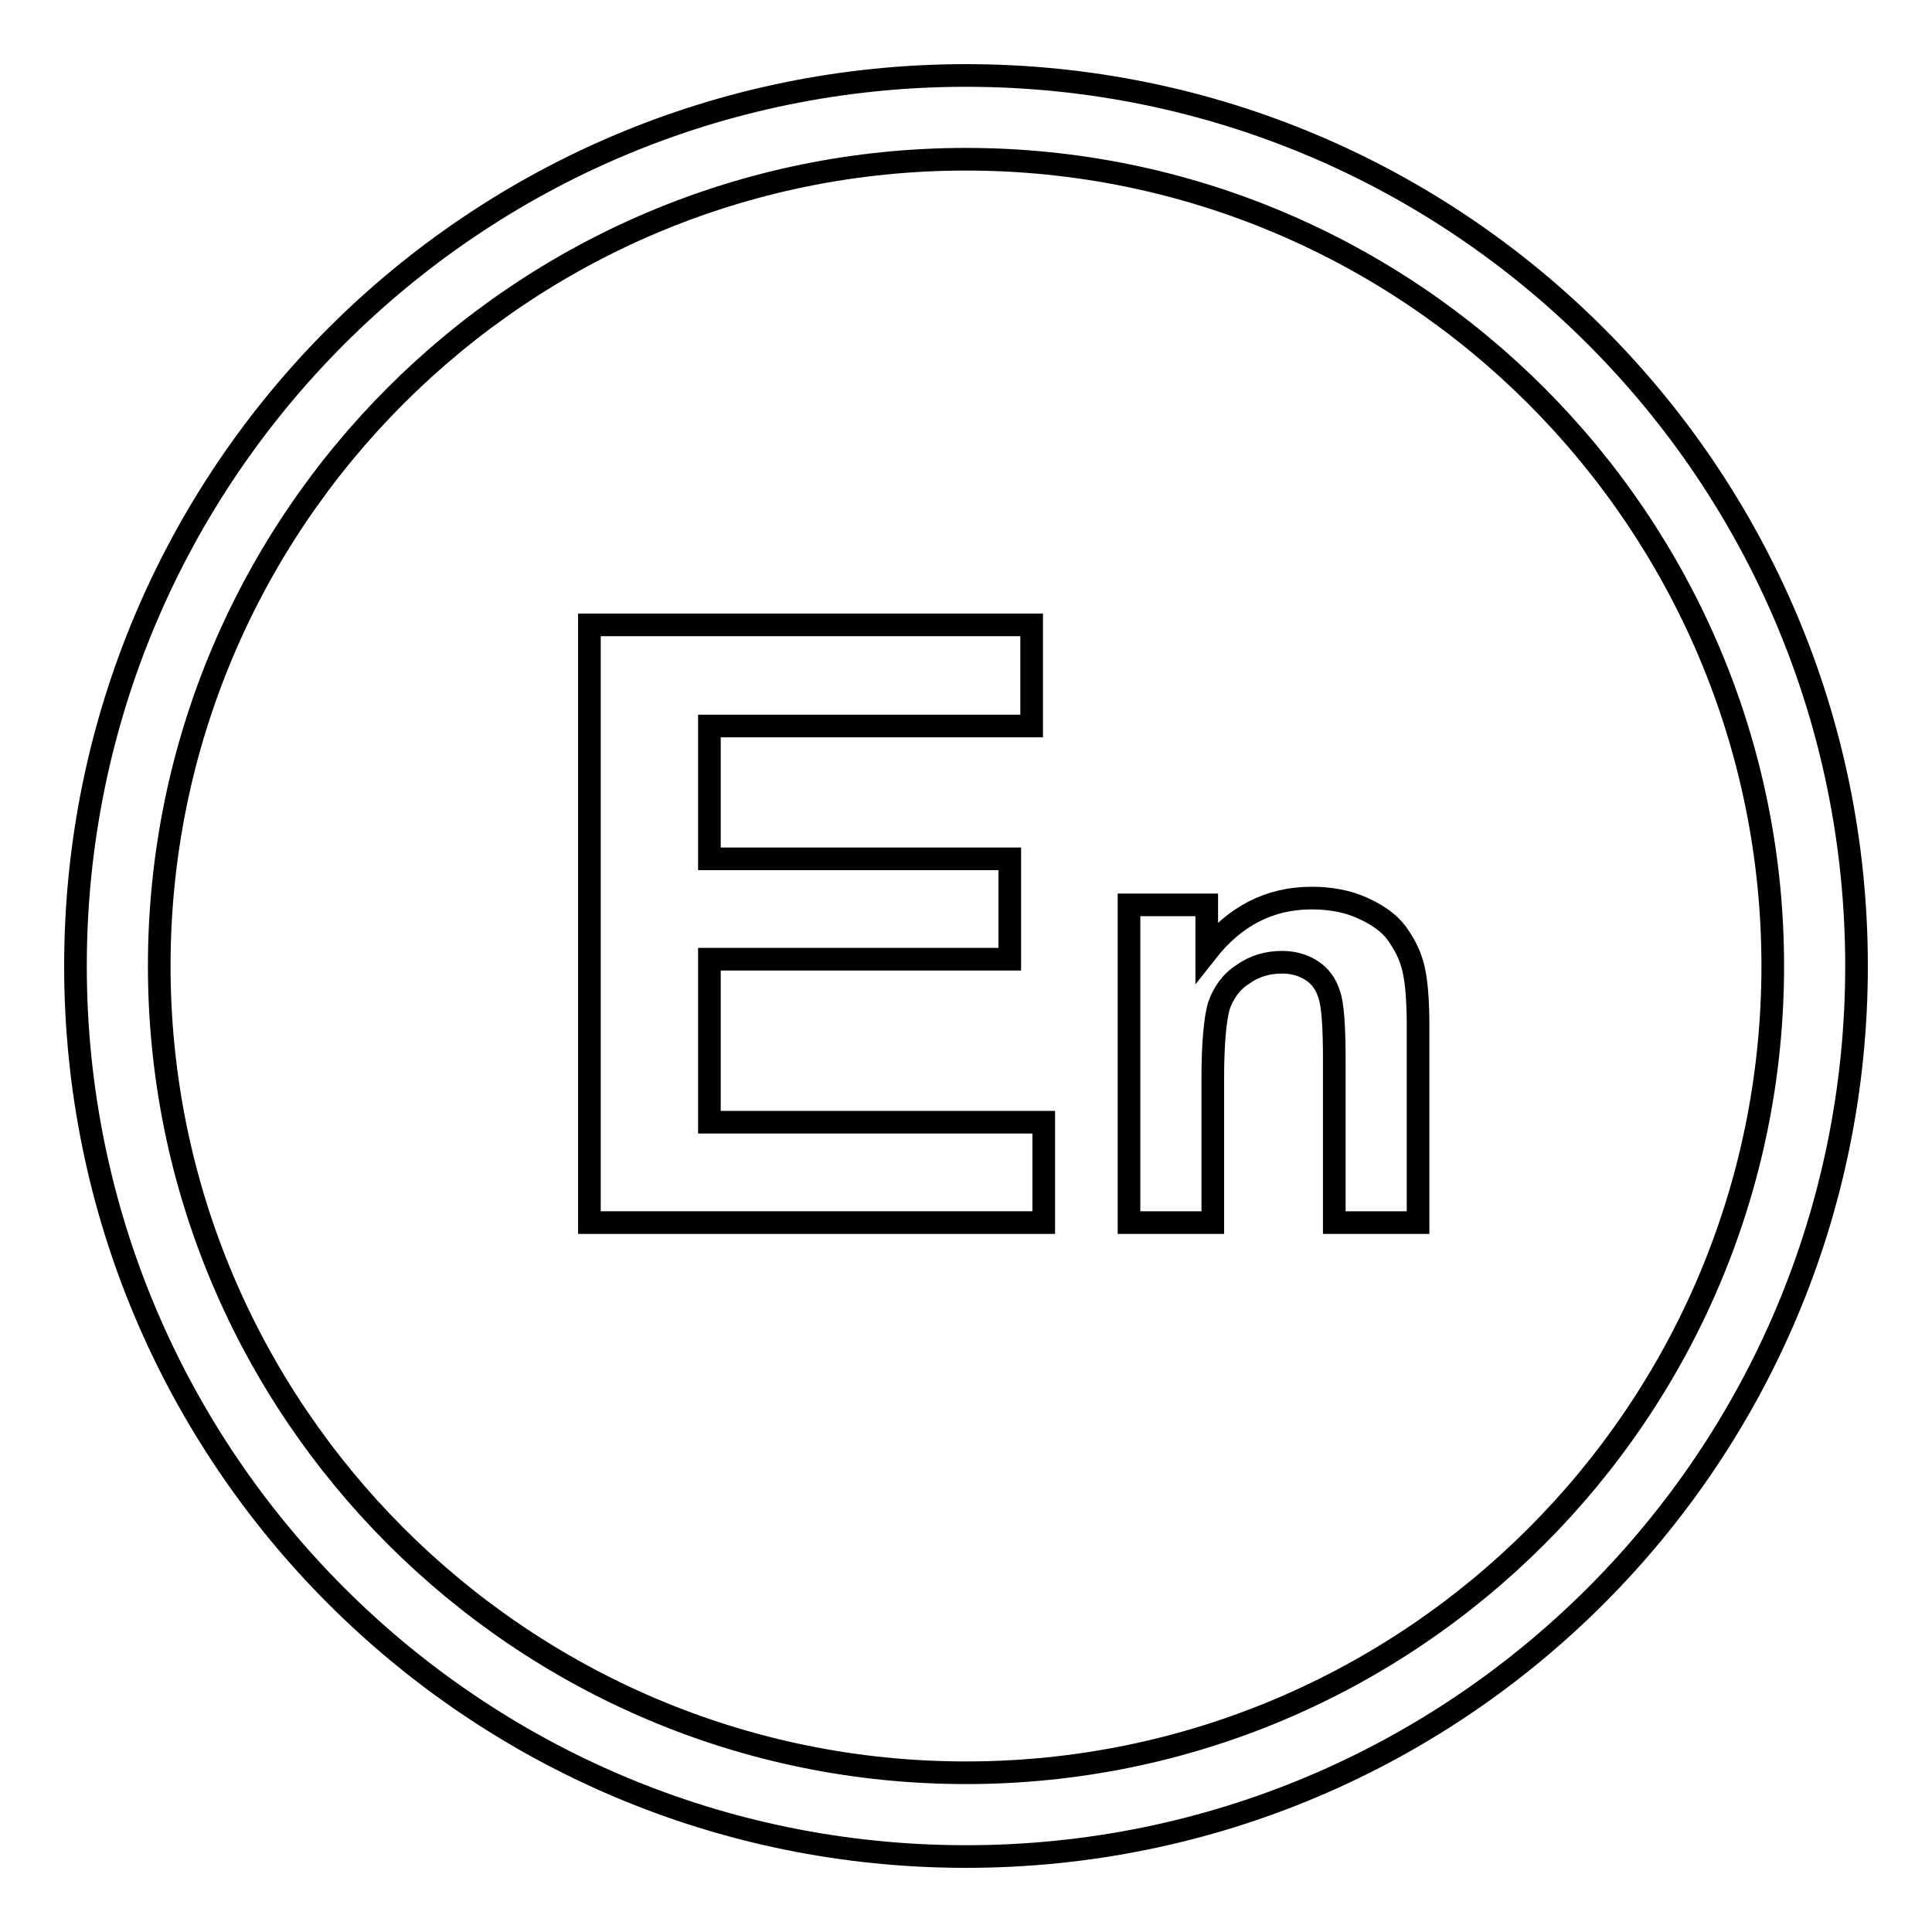
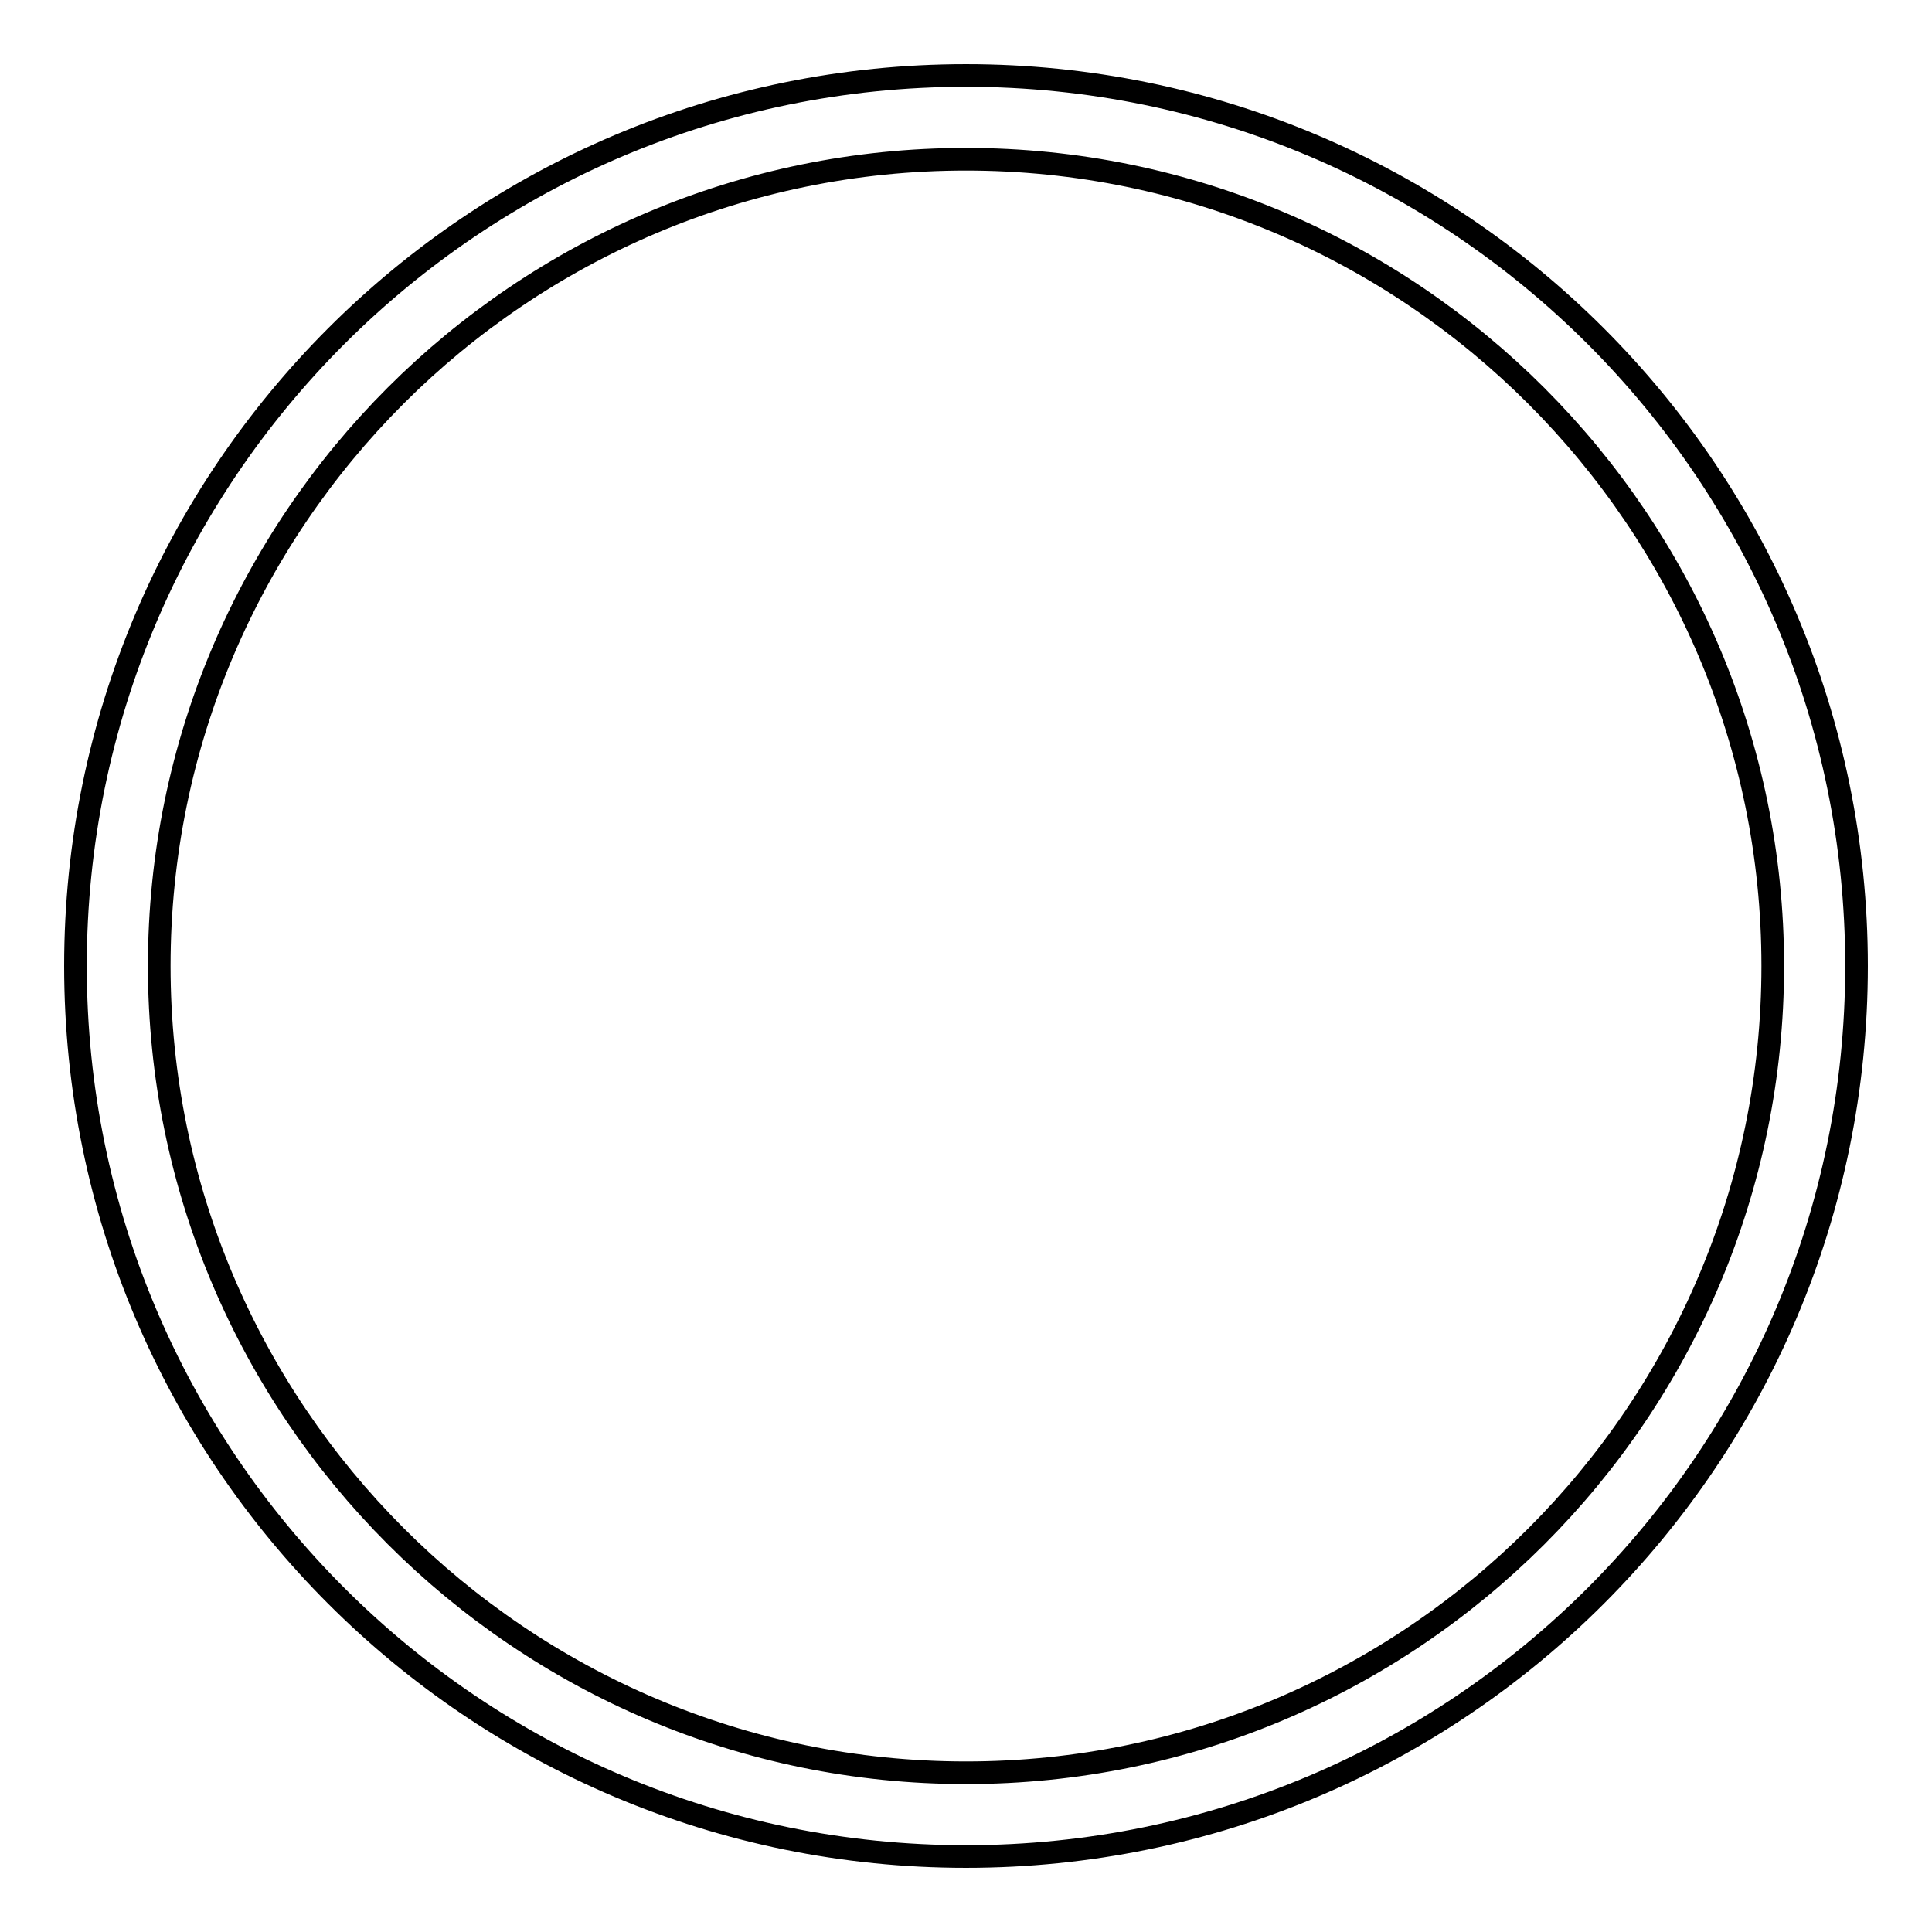
<svg xmlns="http://www.w3.org/2000/svg" version="1.1" x="0px" y="0px" viewBox="0 0 256 256" enable-background="new 0 0 256 256" xml:space="preserve">
  <g>
    <g>
      <path stroke-width="3" fill-opacity="0" stroke="#000000" d="M128,10C62.8,10,10,62.8,10,128c0,65.2,52.8,118,118,118c65.2,0,118-52.8,118-118C246,62.8,193.2,10,128,10z M128,234.9c-59,0-106.9-48-106.9-106.9C21.1,69,69,21.1,128,21.1c59,0,106.9,48,106.9,106.9C234.9,187,187,234.9,128,234.9z" />
-       <path stroke-width="3" fill-opacity="0" stroke="#000000" d="M94,127.1h39.8v-13.3H94V96.2h42.7V82.8H78.1V162h60.2v-13.3H94V127.1z" />
-       <path stroke-width="3" fill-opacity="0" stroke="#000000" d="M185.1,123.7c-1-1.4-2.6-2.5-4.6-3.4s-4.3-1.3-6.7-1.3c-5.6,0-10.2,2.4-13.9,7.1v-6.2h-10.3V162h11.1v-19c0-4.7,0.3-7.9,0.8-9.7c0.6-1.7,1.6-3.2,3.2-4.2c1.5-1.1,3.3-1.6,5.2-1.6c1.5,0,2.8,0.4,3.9,1.1c1.1,0.7,1.9,1.8,2.3,3.1c0.5,1.3,0.7,4.3,0.7,8.8V162h11.1v-26.1c0-3.3-0.2-5.8-0.6-7.5C186.9,126.6,186.1,125.1,185.1,123.7z" />
    </g>
  </g>
</svg>